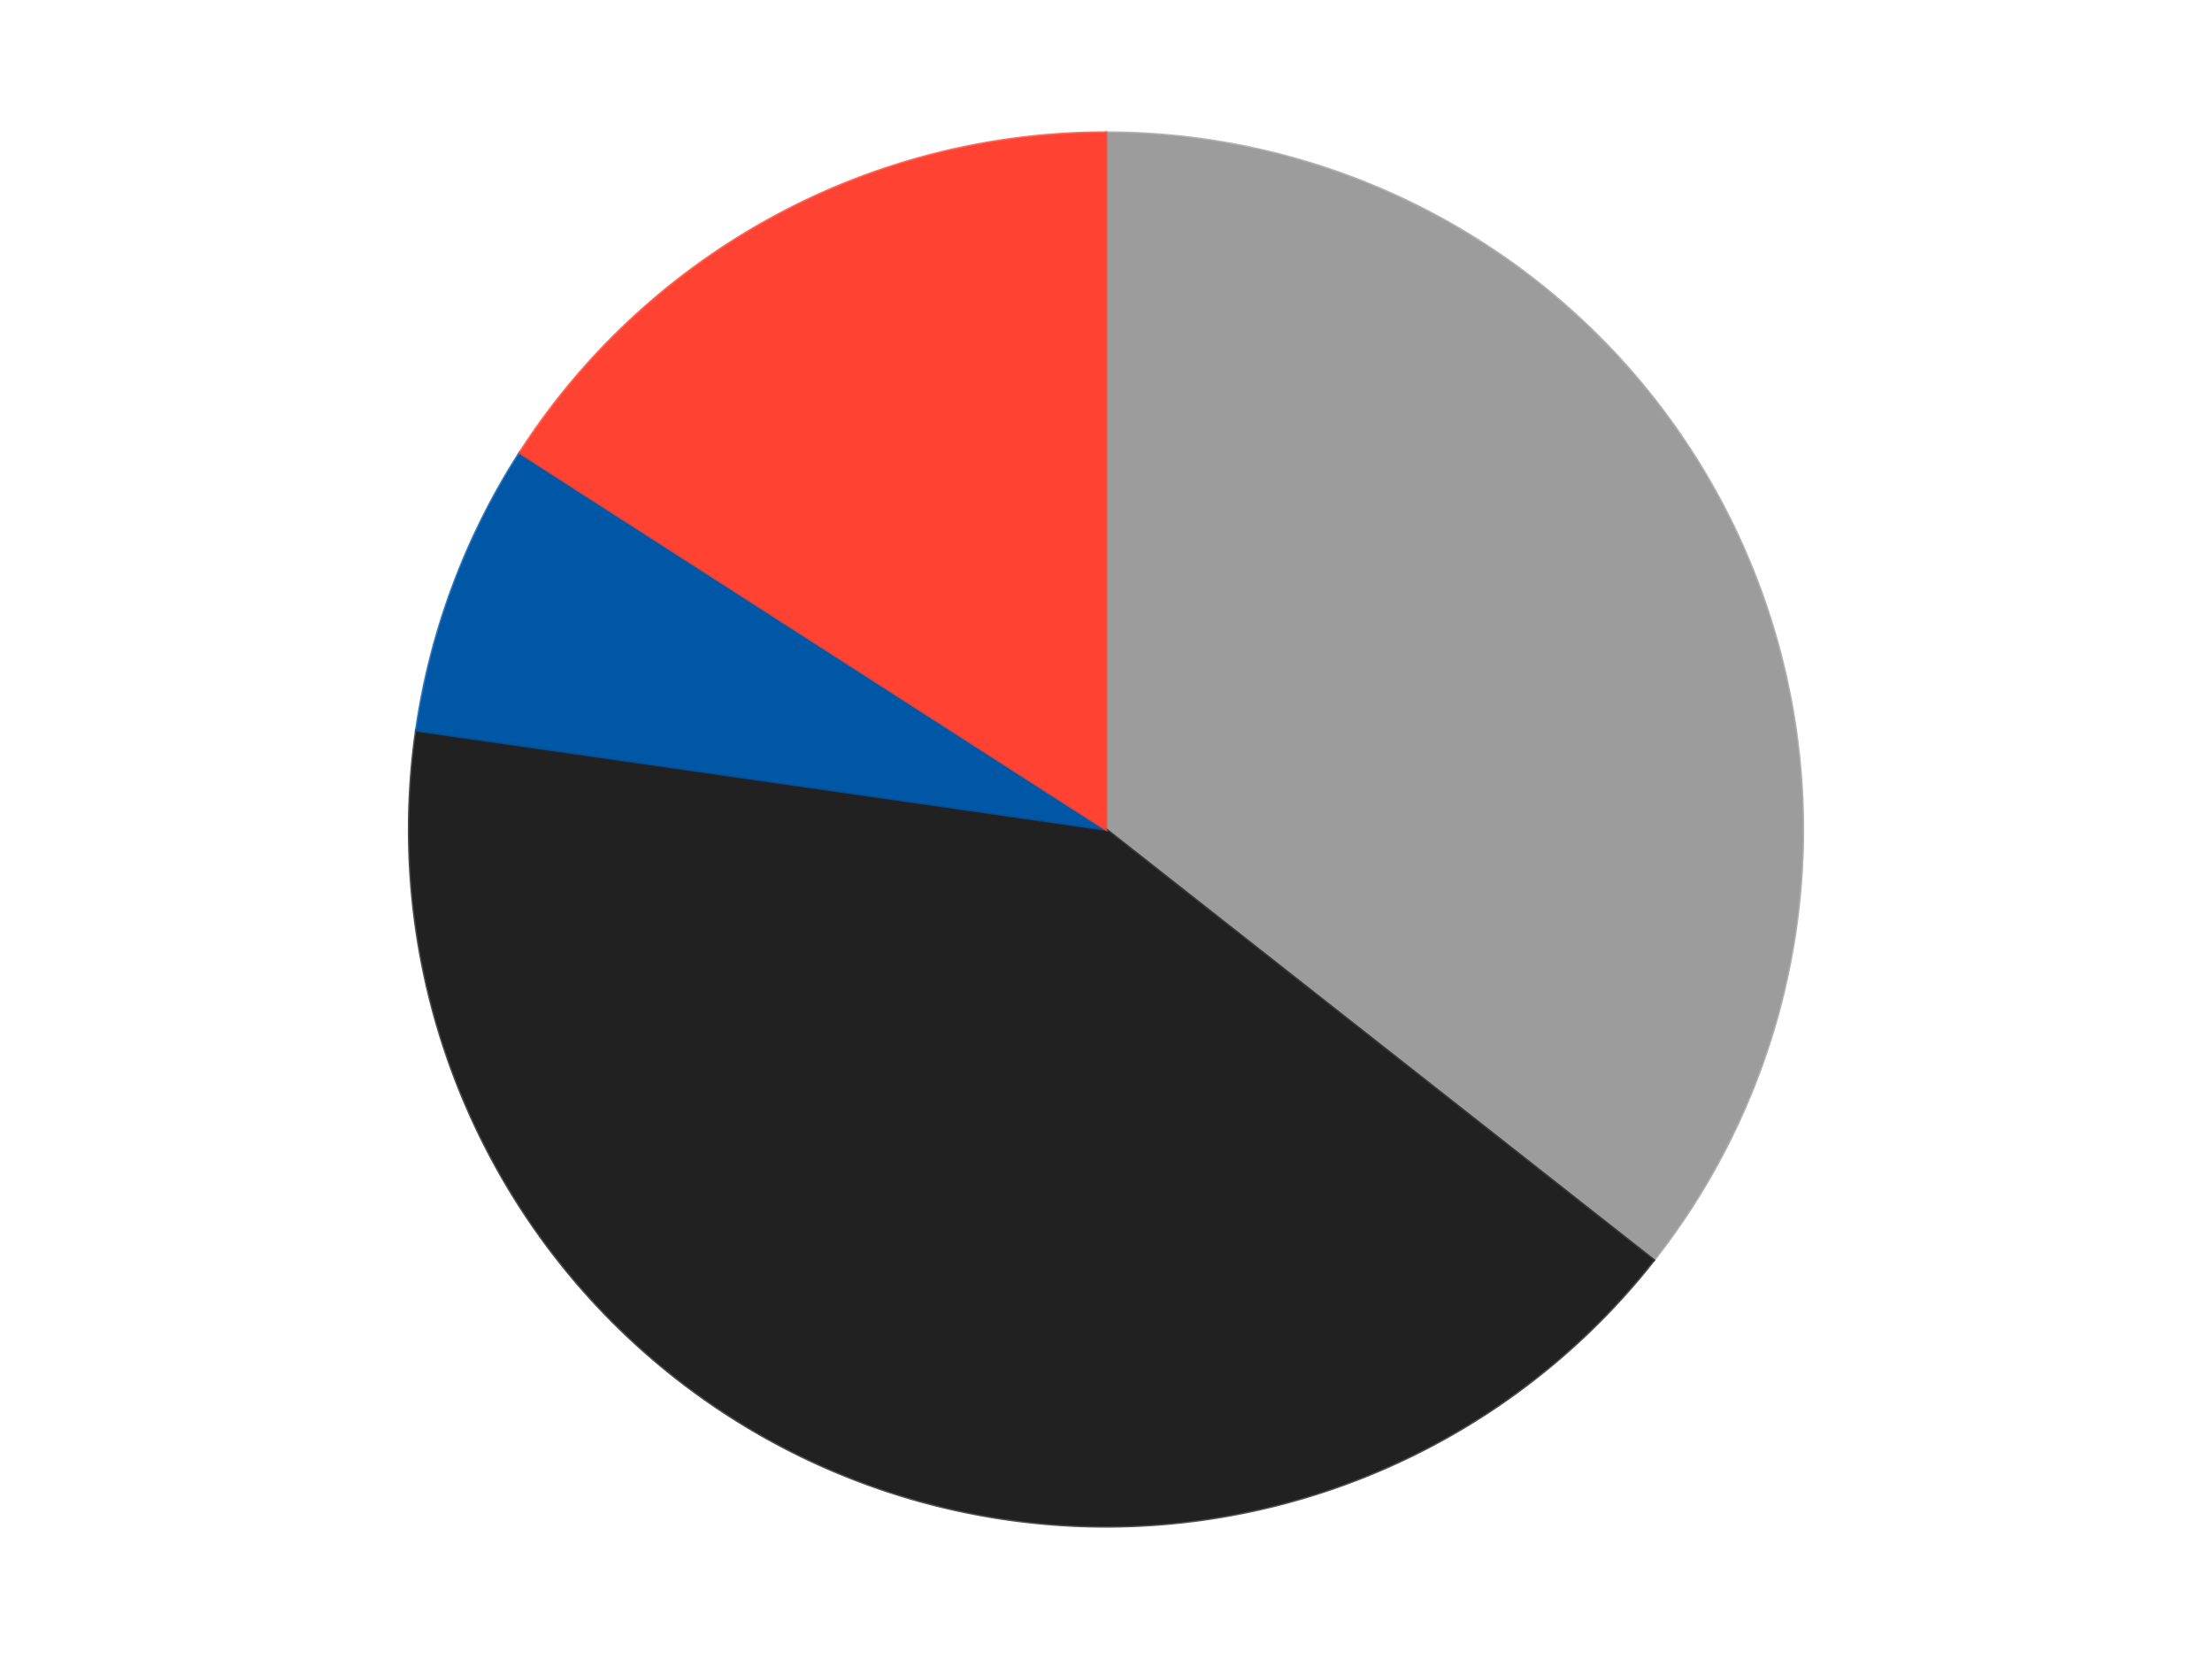
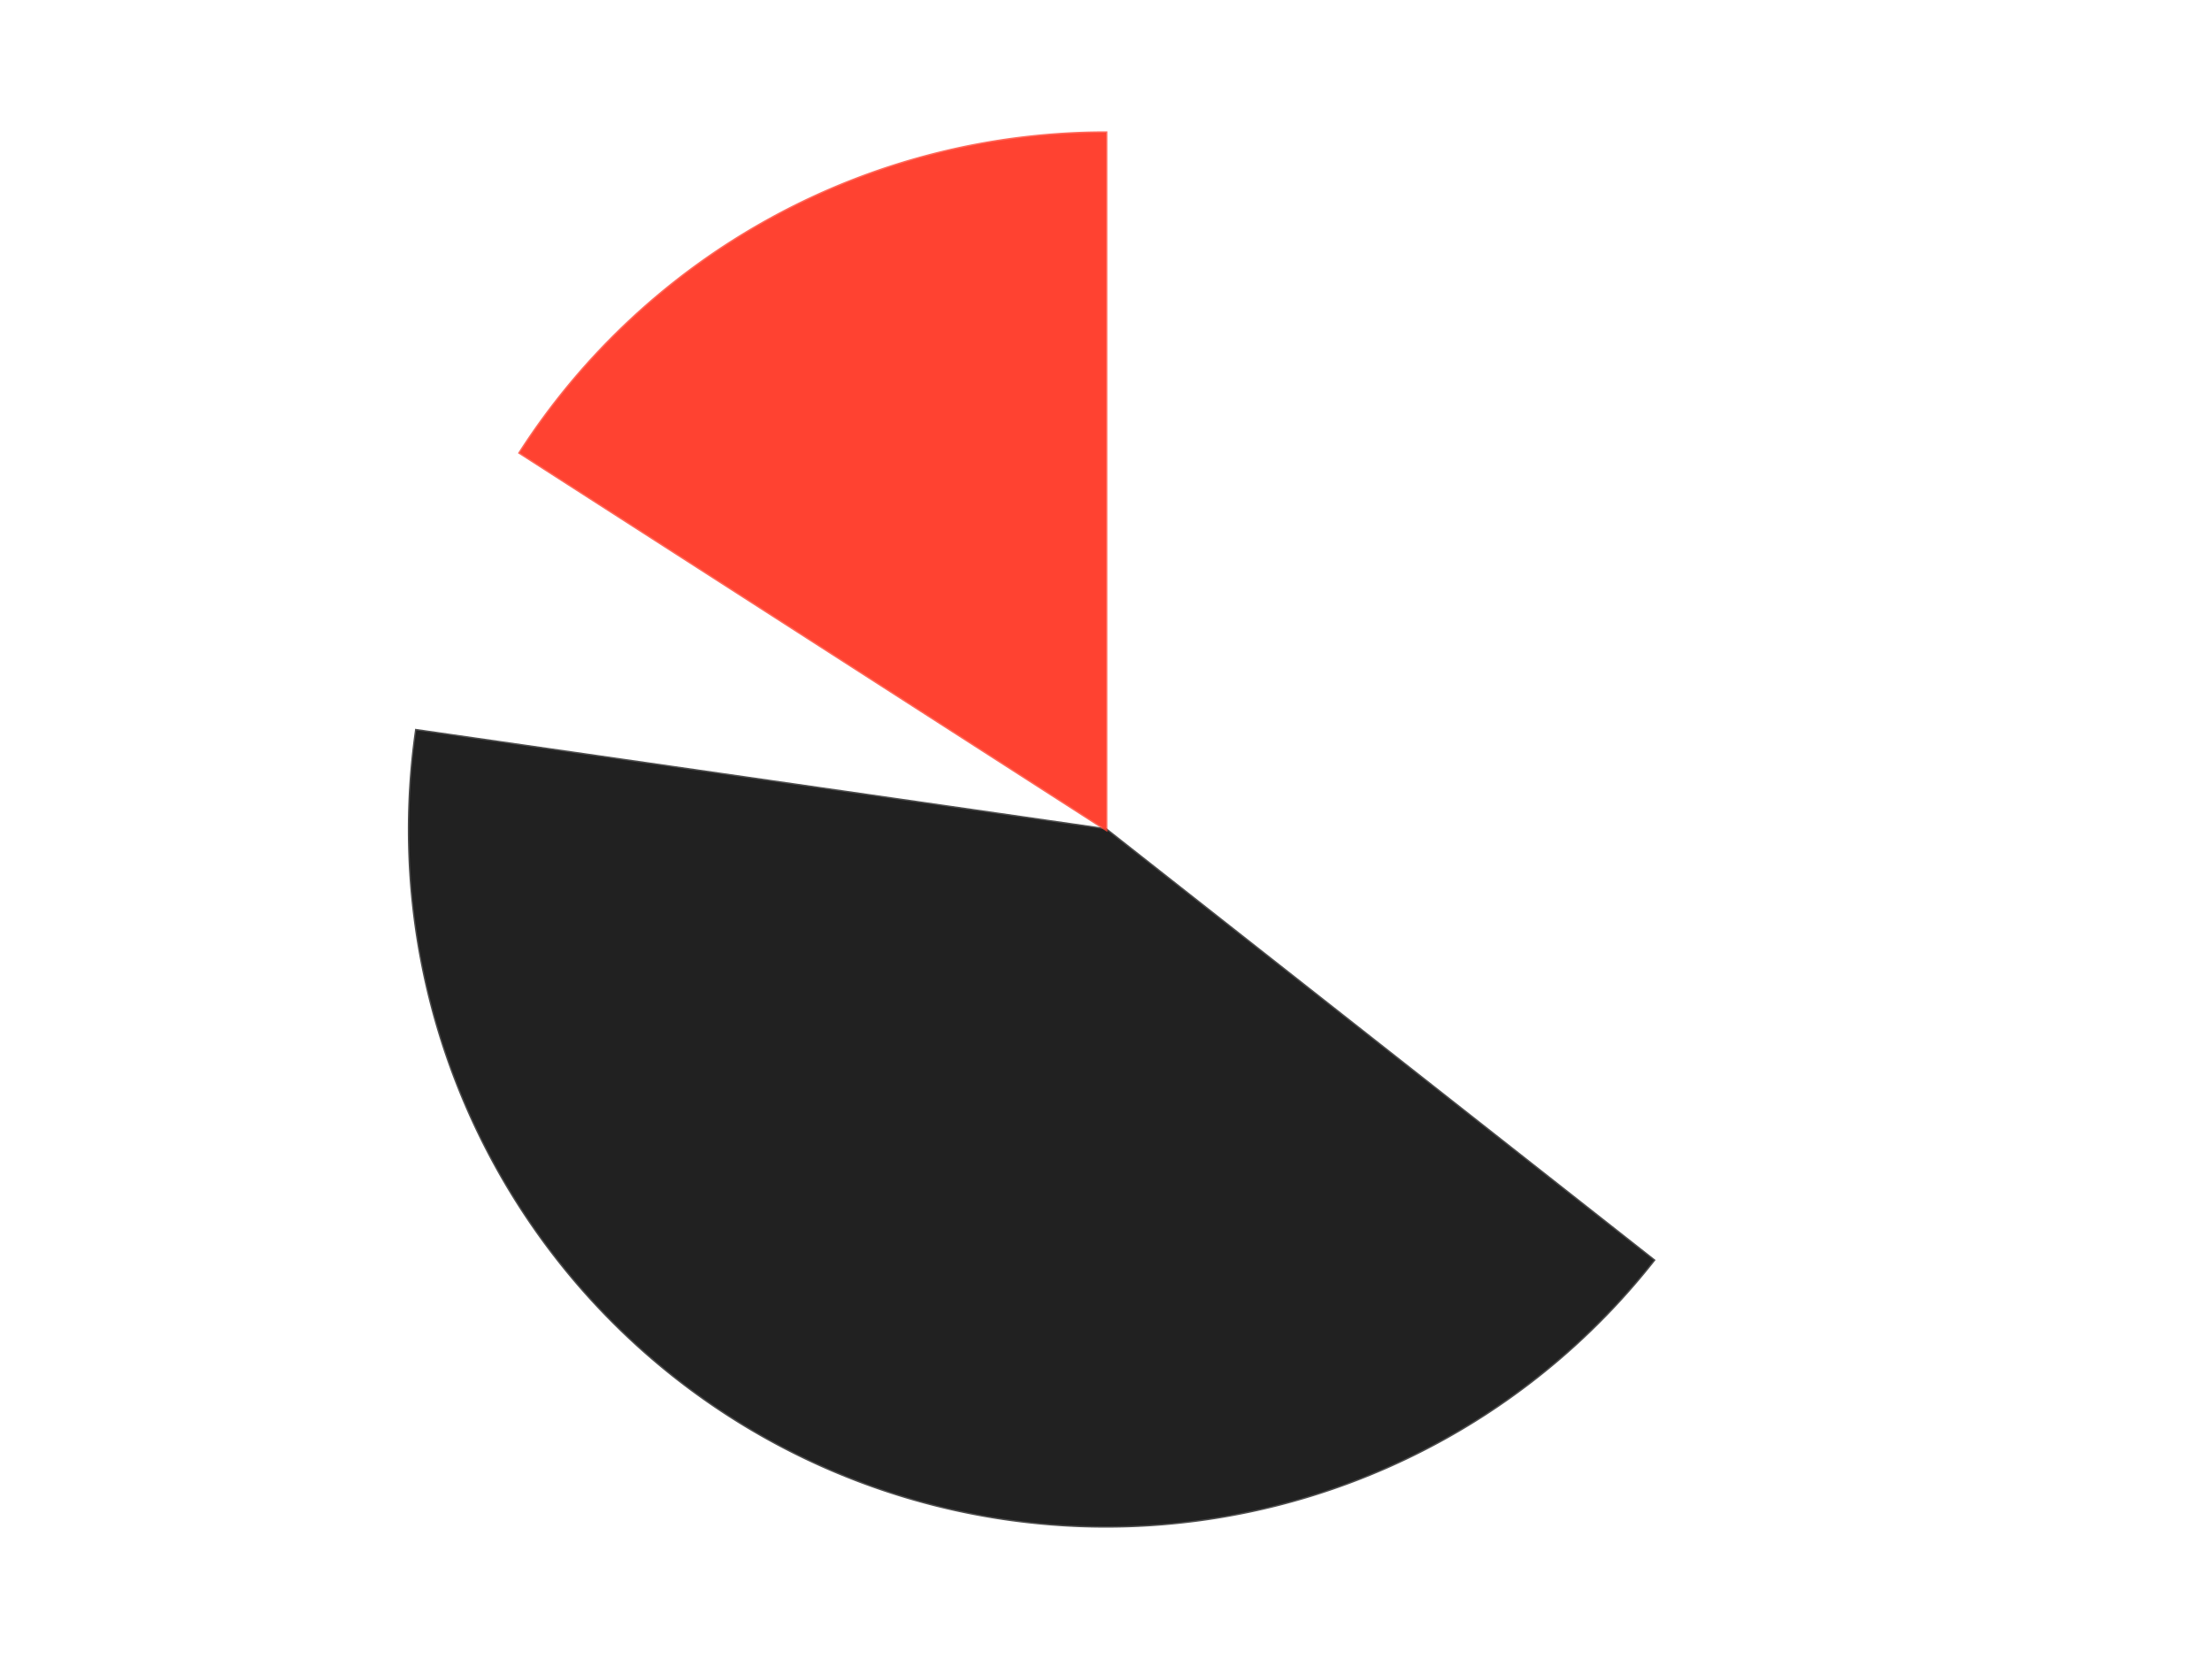
<svg xmlns="http://www.w3.org/2000/svg" xmlns:xlink="http://www.w3.org/1999/xlink" id="chart-9d1e4b6d-c07c-481e-90f9-32d0e53ba130" class="pygal-chart" viewBox="0 0 800 600">
  <defs>
    <style type="text/css">#chart-9d1e4b6d-c07c-481e-90f9-32d0e53ba130{-webkit-user-select:none;-webkit-font-smoothing:antialiased;font-family:Consolas,"Liberation Mono",Menlo,Courier,monospace}#chart-9d1e4b6d-c07c-481e-90f9-32d0e53ba130 .title{font-family:Consolas,"Liberation Mono",Menlo,Courier,monospace;font-size:16px}#chart-9d1e4b6d-c07c-481e-90f9-32d0e53ba130 .legends .legend text{font-family:Consolas,"Liberation Mono",Menlo,Courier,monospace;font-size:14px}#chart-9d1e4b6d-c07c-481e-90f9-32d0e53ba130 .axis text{font-family:Consolas,"Liberation Mono",Menlo,Courier,monospace;font-size:10px}#chart-9d1e4b6d-c07c-481e-90f9-32d0e53ba130 .axis text.major{font-family:Consolas,"Liberation Mono",Menlo,Courier,monospace;font-size:10px}#chart-9d1e4b6d-c07c-481e-90f9-32d0e53ba130 .text-overlay text.value{font-family:Consolas,"Liberation Mono",Menlo,Courier,monospace;font-size:16px}#chart-9d1e4b6d-c07c-481e-90f9-32d0e53ba130 .text-overlay text.label{font-family:Consolas,"Liberation Mono",Menlo,Courier,monospace;font-size:10px}#chart-9d1e4b6d-c07c-481e-90f9-32d0e53ba130 .tooltip{font-family:Consolas,"Liberation Mono",Menlo,Courier,monospace;font-size:14px}#chart-9d1e4b6d-c07c-481e-90f9-32d0e53ba130 text.no_data{font-family:Consolas,"Liberation Mono",Menlo,Courier,monospace;font-size:64px}
#chart-9d1e4b6d-c07c-481e-90f9-32d0e53ba130{background-color:transparent}#chart-9d1e4b6d-c07c-481e-90f9-32d0e53ba130 path,#chart-9d1e4b6d-c07c-481e-90f9-32d0e53ba130 line,#chart-9d1e4b6d-c07c-481e-90f9-32d0e53ba130 rect,#chart-9d1e4b6d-c07c-481e-90f9-32d0e53ba130 circle{-webkit-transition:150ms;-moz-transition:150ms;transition:150ms}#chart-9d1e4b6d-c07c-481e-90f9-32d0e53ba130 .graph &gt; .background{fill:transparent}#chart-9d1e4b6d-c07c-481e-90f9-32d0e53ba130 .plot &gt; .background{fill:transparent}#chart-9d1e4b6d-c07c-481e-90f9-32d0e53ba130 .graph{fill:rgba(0,0,0,.87)}#chart-9d1e4b6d-c07c-481e-90f9-32d0e53ba130 text.no_data{fill:rgba(0,0,0,1)}#chart-9d1e4b6d-c07c-481e-90f9-32d0e53ba130 .title{fill:rgba(0,0,0,1)}#chart-9d1e4b6d-c07c-481e-90f9-32d0e53ba130 .legends .legend text{fill:rgba(0,0,0,.87)}#chart-9d1e4b6d-c07c-481e-90f9-32d0e53ba130 .legends .legend:hover text{fill:rgba(0,0,0,1)}#chart-9d1e4b6d-c07c-481e-90f9-32d0e53ba130 .axis .line{stroke:rgba(0,0,0,1)}#chart-9d1e4b6d-c07c-481e-90f9-32d0e53ba130 .axis .guide.line{stroke:rgba(0,0,0,.54)}#chart-9d1e4b6d-c07c-481e-90f9-32d0e53ba130 .axis .major.line{stroke:rgba(0,0,0,.87)}#chart-9d1e4b6d-c07c-481e-90f9-32d0e53ba130 .axis text.major{fill:rgba(0,0,0,1)}#chart-9d1e4b6d-c07c-481e-90f9-32d0e53ba130 .axis.y .guides:hover .guide.line,#chart-9d1e4b6d-c07c-481e-90f9-32d0e53ba130 .line-graph .axis.x .guides:hover .guide.line,#chart-9d1e4b6d-c07c-481e-90f9-32d0e53ba130 .stackedline-graph .axis.x .guides:hover .guide.line,#chart-9d1e4b6d-c07c-481e-90f9-32d0e53ba130 .xy-graph .axis.x .guides:hover .guide.line{stroke:rgba(0,0,0,1)}#chart-9d1e4b6d-c07c-481e-90f9-32d0e53ba130 .axis .guides:hover text{fill:rgba(0,0,0,1)}#chart-9d1e4b6d-c07c-481e-90f9-32d0e53ba130 .reactive{fill-opacity:1.0;stroke-opacity:.8;stroke-width:1}#chart-9d1e4b6d-c07c-481e-90f9-32d0e53ba130 .ci{stroke:rgba(0,0,0,.87)}#chart-9d1e4b6d-c07c-481e-90f9-32d0e53ba130 .reactive.active,#chart-9d1e4b6d-c07c-481e-90f9-32d0e53ba130 .active .reactive{fill-opacity:0.6;stroke-opacity:.9;stroke-width:4}#chart-9d1e4b6d-c07c-481e-90f9-32d0e53ba130 .ci .reactive.active{stroke-width:1.5}#chart-9d1e4b6d-c07c-481e-90f9-32d0e53ba130 .series text{fill:rgba(0,0,0,1)}#chart-9d1e4b6d-c07c-481e-90f9-32d0e53ba130 .tooltip rect{fill:transparent;stroke:rgba(0,0,0,1);-webkit-transition:opacity 150ms;-moz-transition:opacity 150ms;transition:opacity 150ms}#chart-9d1e4b6d-c07c-481e-90f9-32d0e53ba130 .tooltip .label{fill:rgba(0,0,0,.87)}#chart-9d1e4b6d-c07c-481e-90f9-32d0e53ba130 .tooltip .label{fill:rgba(0,0,0,.87)}#chart-9d1e4b6d-c07c-481e-90f9-32d0e53ba130 .tooltip .legend{font-size:.8em;fill:rgba(0,0,0,.54)}#chart-9d1e4b6d-c07c-481e-90f9-32d0e53ba130 .tooltip .x_label{font-size:.6em;fill:rgba(0,0,0,1)}#chart-9d1e4b6d-c07c-481e-90f9-32d0e53ba130 .tooltip .xlink{font-size:.5em;text-decoration:underline}#chart-9d1e4b6d-c07c-481e-90f9-32d0e53ba130 .tooltip .value{font-size:1.5em}#chart-9d1e4b6d-c07c-481e-90f9-32d0e53ba130 .bound{font-size:.5em}#chart-9d1e4b6d-c07c-481e-90f9-32d0e53ba130 .max-value{font-size:.75em;fill:rgba(0,0,0,.54)}#chart-9d1e4b6d-c07c-481e-90f9-32d0e53ba130 .map-element{fill:transparent;stroke:rgba(0,0,0,.54) !important}#chart-9d1e4b6d-c07c-481e-90f9-32d0e53ba130 .map-element .reactive{fill-opacity:inherit;stroke-opacity:inherit}#chart-9d1e4b6d-c07c-481e-90f9-32d0e53ba130 .color-0,#chart-9d1e4b6d-c07c-481e-90f9-32d0e53ba130 .color-0 a:visited{stroke:#F44336;fill:#F44336}#chart-9d1e4b6d-c07c-481e-90f9-32d0e53ba130 .color-1,#chart-9d1e4b6d-c07c-481e-90f9-32d0e53ba130 .color-1 a:visited{stroke:#3F51B5;fill:#3F51B5}#chart-9d1e4b6d-c07c-481e-90f9-32d0e53ba130 .color-2,#chart-9d1e4b6d-c07c-481e-90f9-32d0e53ba130 .color-2 a:visited{stroke:#009688;fill:#009688}#chart-9d1e4b6d-c07c-481e-90f9-32d0e53ba130 .color-3,#chart-9d1e4b6d-c07c-481e-90f9-32d0e53ba130 .color-3 a:visited{stroke:#FFC107;fill:#FFC107}#chart-9d1e4b6d-c07c-481e-90f9-32d0e53ba130 .text-overlay .color-0 text{fill:black}#chart-9d1e4b6d-c07c-481e-90f9-32d0e53ba130 .text-overlay .color-1 text{fill:black}#chart-9d1e4b6d-c07c-481e-90f9-32d0e53ba130 .text-overlay .color-2 text{fill:black}#chart-9d1e4b6d-c07c-481e-90f9-32d0e53ba130 .text-overlay .color-3 text{fill:black}
#chart-9d1e4b6d-c07c-481e-90f9-32d0e53ba130 text.no_data{text-anchor:middle}#chart-9d1e4b6d-c07c-481e-90f9-32d0e53ba130 .guide.line{fill:none}#chart-9d1e4b6d-c07c-481e-90f9-32d0e53ba130 .centered{text-anchor:middle}#chart-9d1e4b6d-c07c-481e-90f9-32d0e53ba130 .title{text-anchor:middle}#chart-9d1e4b6d-c07c-481e-90f9-32d0e53ba130 .legends .legend text{fill-opacity:1}#chart-9d1e4b6d-c07c-481e-90f9-32d0e53ba130 .axis.x text{text-anchor:middle}#chart-9d1e4b6d-c07c-481e-90f9-32d0e53ba130 .axis.x:not(.web) text[transform]{text-anchor:start}#chart-9d1e4b6d-c07c-481e-90f9-32d0e53ba130 .axis.x:not(.web) text[transform].backwards{text-anchor:end}#chart-9d1e4b6d-c07c-481e-90f9-32d0e53ba130 .axis.y text{text-anchor:end}#chart-9d1e4b6d-c07c-481e-90f9-32d0e53ba130 .axis.y text[transform].backwards{text-anchor:start}#chart-9d1e4b6d-c07c-481e-90f9-32d0e53ba130 .axis.y2 text{text-anchor:start}#chart-9d1e4b6d-c07c-481e-90f9-32d0e53ba130 .axis.y2 text[transform].backwards{text-anchor:end}#chart-9d1e4b6d-c07c-481e-90f9-32d0e53ba130 .axis .guide.line{stroke-dasharray:4,4;stroke:black}#chart-9d1e4b6d-c07c-481e-90f9-32d0e53ba130 .axis .major.guide.line{stroke-dasharray:6,6;stroke:black}#chart-9d1e4b6d-c07c-481e-90f9-32d0e53ba130 .horizontal .axis.y .guide.line,#chart-9d1e4b6d-c07c-481e-90f9-32d0e53ba130 .horizontal .axis.y2 .guide.line,#chart-9d1e4b6d-c07c-481e-90f9-32d0e53ba130 .vertical .axis.x .guide.line{opacity:0}#chart-9d1e4b6d-c07c-481e-90f9-32d0e53ba130 .horizontal .axis.always_show .guide.line,#chart-9d1e4b6d-c07c-481e-90f9-32d0e53ba130 .vertical .axis.always_show .guide.line{opacity:1 !important}#chart-9d1e4b6d-c07c-481e-90f9-32d0e53ba130 .axis.y .guides:hover .guide.line,#chart-9d1e4b6d-c07c-481e-90f9-32d0e53ba130 .axis.y2 .guides:hover .guide.line,#chart-9d1e4b6d-c07c-481e-90f9-32d0e53ba130 .axis.x .guides:hover .guide.line{opacity:1}#chart-9d1e4b6d-c07c-481e-90f9-32d0e53ba130 .axis .guides:hover text{opacity:1}#chart-9d1e4b6d-c07c-481e-90f9-32d0e53ba130 .nofill{fill:none}#chart-9d1e4b6d-c07c-481e-90f9-32d0e53ba130 .subtle-fill{fill-opacity:.2}#chart-9d1e4b6d-c07c-481e-90f9-32d0e53ba130 .dot{stroke-width:1px;fill-opacity:1;stroke-opacity:1}#chart-9d1e4b6d-c07c-481e-90f9-32d0e53ba130 .dot.active{stroke-width:5px}#chart-9d1e4b6d-c07c-481e-90f9-32d0e53ba130 .dot.negative{fill:transparent}#chart-9d1e4b6d-c07c-481e-90f9-32d0e53ba130 text,#chart-9d1e4b6d-c07c-481e-90f9-32d0e53ba130 tspan{stroke:none !important}#chart-9d1e4b6d-c07c-481e-90f9-32d0e53ba130 .series text.active{opacity:1}#chart-9d1e4b6d-c07c-481e-90f9-32d0e53ba130 .tooltip rect{fill-opacity:.95;stroke-width:.5}#chart-9d1e4b6d-c07c-481e-90f9-32d0e53ba130 .tooltip text{fill-opacity:1}#chart-9d1e4b6d-c07c-481e-90f9-32d0e53ba130 .showable{visibility:hidden}#chart-9d1e4b6d-c07c-481e-90f9-32d0e53ba130 .showable.shown{visibility:visible}#chart-9d1e4b6d-c07c-481e-90f9-32d0e53ba130 .gauge-background{fill:rgba(229,229,229,1);stroke:none}#chart-9d1e4b6d-c07c-481e-90f9-32d0e53ba130 .bg-lines{stroke:transparent;stroke-width:2px}</style>
    <script type="text/javascript">window.pygal = window.pygal || {};window.pygal.config = window.pygal.config || {};window.pygal.config['9d1e4b6d-c07c-481e-90f9-32d0e53ba130'] = {"allow_interruptions": false, "box_mode": "extremes", "classes": ["pygal-chart"], "css": ["file://style.css", "file://graph.css"], "defs": [], "disable_xml_declaration": false, "dots_size": 2.5, "dynamic_print_values": false, "explicit_size": false, "fill": false, "force_uri_protocol": "https", "formatter": null, "half_pie": false, "height": 600, "include_x_axis": false, "inner_radius": 0, "interpolate": null, "interpolation_parameters": {}, "interpolation_precision": 250, "inverse_y_axis": false, "js": ["//kozea.github.io/pygal.js/2.0.x/pygal-tooltips.min.js"], "legend_at_bottom": false, "legend_at_bottom_columns": null, "legend_box_size": 12, "logarithmic": false, "margin": 20, "margin_bottom": null, "margin_left": null, "margin_right": null, "margin_top": null, "max_scale": 16, "min_scale": 4, "missing_value_fill_truncation": "x", "no_data_text": "No data", "no_prefix": false, "order_min": null, "pretty_print": false, "print_labels": false, "print_values": false, "print_values_position": "center", "print_zeroes": true, "range": null, "rounded_bars": null, "secondary_range": null, "show_dots": true, "show_legend": false, "show_minor_x_labels": true, "show_minor_y_labels": true, "show_only_major_dots": false, "show_x_guides": false, "show_x_labels": true, "show_y_guides": true, "show_y_labels": true, "spacing": 10, "stack_from_top": false, "strict": false, "stroke": true, "stroke_style": null, "style": {"background": "transparent", "ci_colors": [], "colors": ["#F44336", "#3F51B5", "#009688", "#FFC107", "#FF5722", "#9C27B0", "#03A9F4", "#8BC34A", "#FF9800", "#E91E63", "#2196F3", "#4CAF50", "#FFEB3B", "#673AB7", "#00BCD4", "#CDDC39", "#9E9E9E", "#607D8B"], "dot_opacity": "1", "font_family": "Consolas, \"Liberation Mono\", Menlo, Courier, monospace", "foreground": "rgba(0, 0, 0, .87)", "foreground_strong": "rgba(0, 0, 0, 1)", "foreground_subtle": "rgba(0, 0, 0, .54)", "guide_stroke_color": "black", "guide_stroke_dasharray": "4,4", "label_font_family": "Consolas, \"Liberation Mono\", Menlo, Courier, monospace", "label_font_size": 10, "legend_font_family": "Consolas, \"Liberation Mono\", Menlo, Courier, monospace", "legend_font_size": 14, "major_guide_stroke_color": "black", "major_guide_stroke_dasharray": "6,6", "major_label_font_family": "Consolas, \"Liberation Mono\", Menlo, Courier, monospace", "major_label_font_size": 10, "no_data_font_family": "Consolas, \"Liberation Mono\", Menlo, Courier, monospace", "no_data_font_size": 64, "opacity": "1.0", "opacity_hover": "0.6", "plot_background": "transparent", "stroke_opacity": ".8", "stroke_opacity_hover": ".9", "stroke_width": "1", "stroke_width_hover": "4", "title_font_family": "Consolas, \"Liberation Mono\", Menlo, Courier, monospace", "title_font_size": 16, "tooltip_font_family": "Consolas, \"Liberation Mono\", Menlo, Courier, monospace", "tooltip_font_size": 14, "transition": "150ms", "value_background": "rgba(229, 229, 229, 1)", "value_colors": [], "value_font_family": "Consolas, \"Liberation Mono\", Menlo, Courier, monospace", "value_font_size": 16, "value_label_font_family": "Consolas, \"Liberation Mono\", Menlo, Courier, monospace", "value_label_font_size": 10}, "title": null, "tooltip_border_radius": 0, "tooltip_fancy_mode": true, "truncate_label": null, "truncate_legend": null, "width": 800, "x_label_rotation": 0, "x_labels": null, "x_labels_major": null, "x_labels_major_count": null, "x_labels_major_every": null, "x_title": null, "xrange": null, "y_label_rotation": 0, "y_labels": null, "y_labels_major": null, "y_labels_major_count": null, "y_labels_major_every": null, "y_title": null, "zero": 0, "legends": ["Light Gray", "Black", "Blue", "Trans-Neon Orange"]}</script>
    <script type="text/javascript" xlink:href="https://kozea.github.io/pygal.js/2.0.x/pygal-tooltips.min.js" />
  </defs>
  <title>Pygal</title>
  <g class="graph pie-graph vertical">
    <rect x="0" y="0" width="800" height="600" class="background" />
    <g transform="translate(20, 20)" class="plot">
      <rect x="0" y="0" width="760" height="560" class="background" />
      <g class="series serie-0 color-0">
        <g class="slices">
          <g class="slice" style="fill: #9C9C9C; stroke: #9C9C9C">
-             <path d="M380 28 A252 252 0 0 1 578.085 435.776 L380 280 A0 0 0 0 0 380 280 z" class="slice reactive tooltip-trigger" />
            <desc class="value">47</desc>
            <desc class="x centered">493.335546200736</desc>
            <desc class="y centered">224.9449914414607</desc>
          </g>
        </g>
      </g>
      <g class="series serie-1 color-1">
        <g class="slices">
          <g class="slice" style="fill: #212121; stroke: #212121">
            <path d="M578.085 435.776 A252 252 0 0 1 130.565 244.137 L380 280 A0 0 0 0 0 380 280 z" class="slice reactive tooltip-trigger" />
            <desc class="value">55</desc>
            <desc class="x centered">330.40007251159534</desc>
            <desc class="y centered">395.82679825128986</desc>
          </g>
        </g>
      </g>
      <g class="series serie-2 color-2">
        <g class="slices">
          <g class="slice" style="fill: #0057A6; stroke: #0057A6">
-             <path d="M130.565 244.137 A252 252 0 0 1 168.004 143.759 L380 280 A0 0 0 0 0 380 280 z" class="slice reactive tooltip-trigger" />
            <desc class="value">9</desc>
            <desc class="x centered">261.9443346500301</desc>
            <desc class="y centered">235.9675133705135</desc>
          </g>
        </g>
      </g>
      <g class="series serie-3 color-3">
        <g class="slices">
          <g class="slice" style="fill: #FF4231; stroke: #FF4231">
            <path d="M168.004 143.759 A252 252 0 0 1 380 28 L380 280 A0 0 0 0 0 380 280 z" class="slice reactive tooltip-trigger" />
            <desc class="value">21</desc>
            <desc class="x centered">319.6146276732729</desc>
            <desc class="y centered">169.41244731452576</desc>
          </g>
        </g>
      </g>
    </g>
    <g class="titles" />
    <g transform="translate(20, 20)" class="plot overlay">
      <g class="series serie-0 color-0" />
      <g class="series serie-1 color-1" />
      <g class="series serie-2 color-2" />
      <g class="series serie-3 color-3" />
    </g>
    <g transform="translate(20, 20)" class="plot text-overlay">
      <g class="series serie-0 color-0" />
      <g class="series serie-1 color-1" />
      <g class="series serie-2 color-2" />
      <g class="series serie-3 color-3" />
    </g>
    <g transform="translate(20, 20)" class="plot tooltip-overlay">
      <g transform="translate(0 0)" style="opacity: 0" class="tooltip">
-         <rect rx="0" ry="0" width="0" height="0" class="tooltip-box" />
        <g class="text" />
      </g>
    </g>
  </g>
</svg>